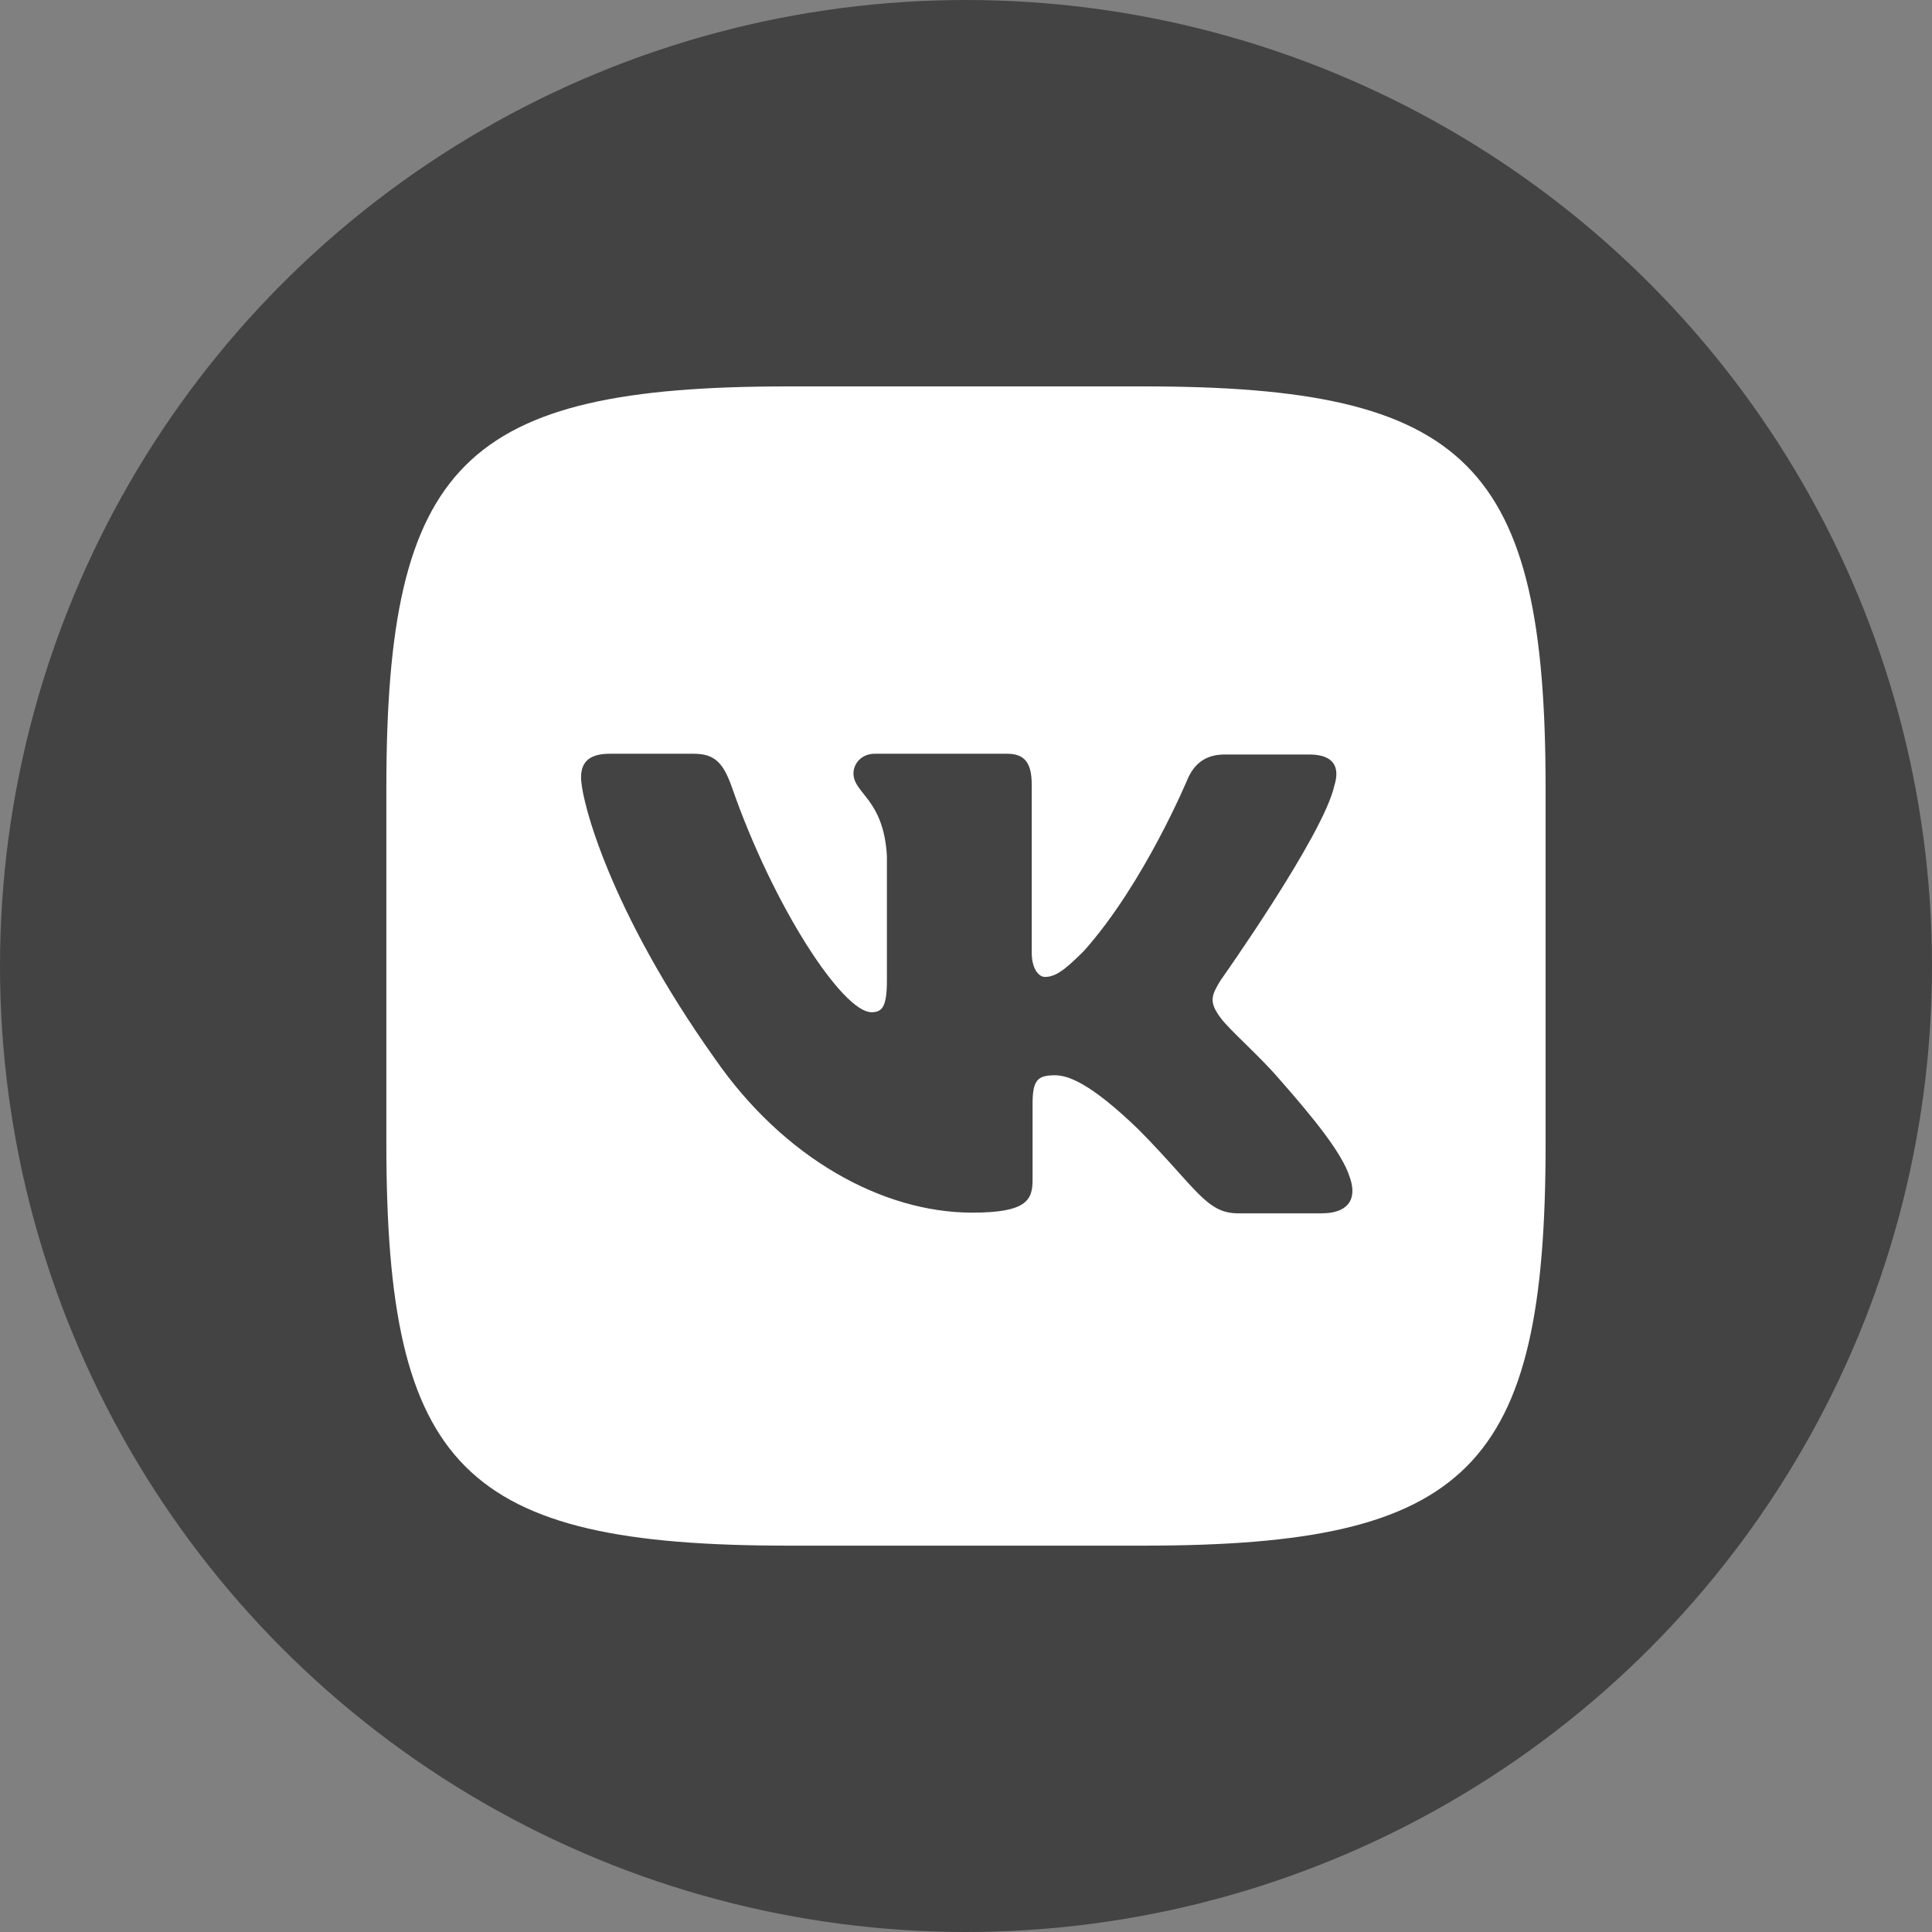
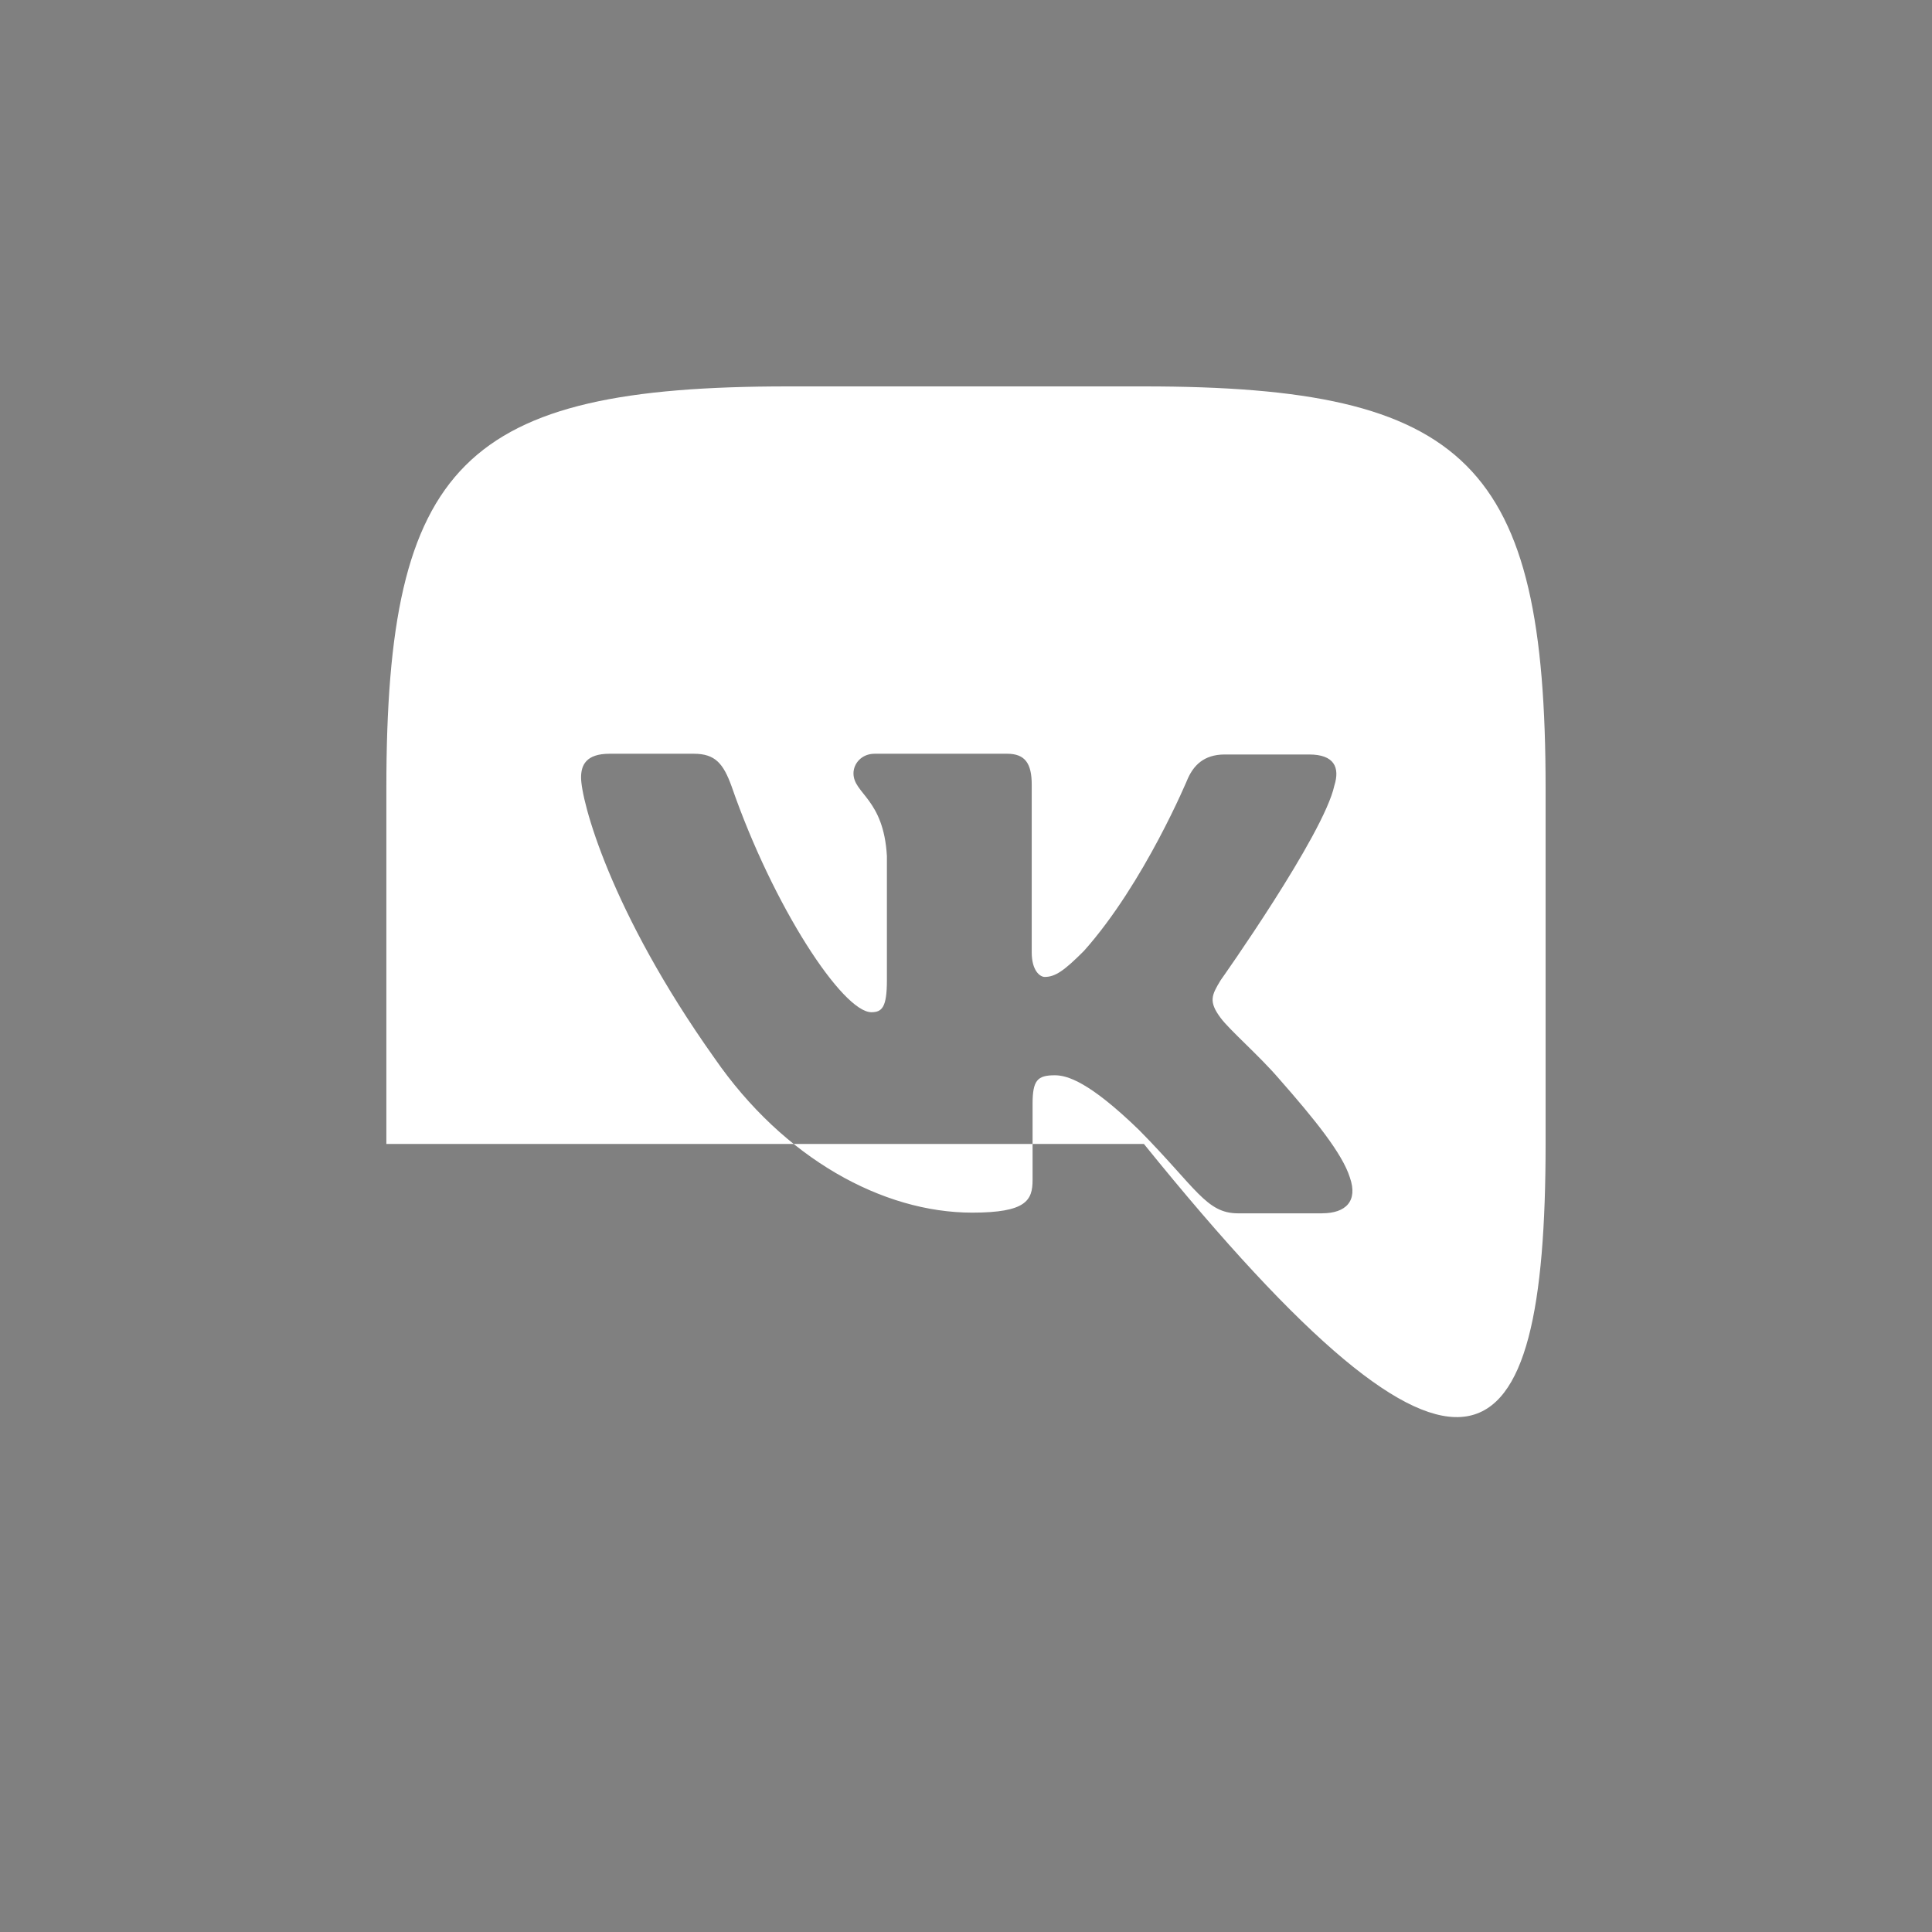
<svg xmlns="http://www.w3.org/2000/svg" width="50" height="50" viewBox="0 0 50 50" fill="none">
  <rect x="0" y="0" width="50" height="50" fill="#808080" stroke="none" />
-   <circle cx="25" cy="25" r="25" fill="#434343" />
-   <path d="M29.604 10H20.395C11.991 10 9.999 11.992 9.999 20.396V29.605C9.999 38.009 11.991 40.001 20.395 40.001H29.604C38.008 40.001 40 38.009 40 29.605V20.396C40 11.992 37.988 10 29.604 10ZM34.218 31.401H32.041C31.216 31.401 30.962 30.747 29.477 29.243C28.188 27.993 27.617 27.828 27.3 27.828C26.851 27.828 26.723 27.954 26.723 28.57V30.538C26.723 31.066 26.557 31.383 25.16 31.383C22.85 31.383 20.287 29.986 18.49 27.383C15.78 23.569 15.038 20.713 15.038 20.122C15.038 19.804 15.165 19.507 15.775 19.507H17.957C18.51 19.507 18.72 19.761 18.934 20.352C20.013 23.467 21.811 26.196 22.552 26.196C22.826 26.196 22.953 26.07 22.953 25.371V22.154C22.869 20.67 22.088 20.542 22.088 20.015C22.088 19.761 22.298 19.507 22.635 19.507H26.067C26.531 19.507 26.701 19.761 26.701 20.308V24.648C26.701 25.117 26.912 25.283 27.038 25.283C27.312 25.283 27.546 25.117 28.053 24.609C29.621 22.851 30.744 20.141 30.744 20.141C30.89 19.823 31.144 19.526 31.697 19.526H33.879C34.533 19.526 34.68 19.863 34.533 20.331C34.26 21.601 31.589 25.37 31.589 25.37C31.359 25.751 31.271 25.917 31.589 26.342C31.823 26.659 32.585 27.318 33.093 27.909C34.025 28.968 34.742 29.857 34.934 30.472C35.148 31.082 34.831 31.4 34.216 31.4L34.218 31.401Z" fill="white" />
+   <path d="M29.604 10H20.395C11.991 10 9.999 11.992 9.999 20.396V29.605H29.604C38.008 40.001 40 38.009 40 29.605V20.396C40 11.992 37.988 10 29.604 10ZM34.218 31.401H32.041C31.216 31.401 30.962 30.747 29.477 29.243C28.188 27.993 27.617 27.828 27.3 27.828C26.851 27.828 26.723 27.954 26.723 28.57V30.538C26.723 31.066 26.557 31.383 25.16 31.383C22.85 31.383 20.287 29.986 18.49 27.383C15.78 23.569 15.038 20.713 15.038 20.122C15.038 19.804 15.165 19.507 15.775 19.507H17.957C18.51 19.507 18.72 19.761 18.934 20.352C20.013 23.467 21.811 26.196 22.552 26.196C22.826 26.196 22.953 26.07 22.953 25.371V22.154C22.869 20.67 22.088 20.542 22.088 20.015C22.088 19.761 22.298 19.507 22.635 19.507H26.067C26.531 19.507 26.701 19.761 26.701 20.308V24.648C26.701 25.117 26.912 25.283 27.038 25.283C27.312 25.283 27.546 25.117 28.053 24.609C29.621 22.851 30.744 20.141 30.744 20.141C30.89 19.823 31.144 19.526 31.697 19.526H33.879C34.533 19.526 34.68 19.863 34.533 20.331C34.26 21.601 31.589 25.37 31.589 25.37C31.359 25.751 31.271 25.917 31.589 26.342C31.823 26.659 32.585 27.318 33.093 27.909C34.025 28.968 34.742 29.857 34.934 30.472C35.148 31.082 34.831 31.4 34.216 31.4L34.218 31.401Z" fill="white" />
</svg>